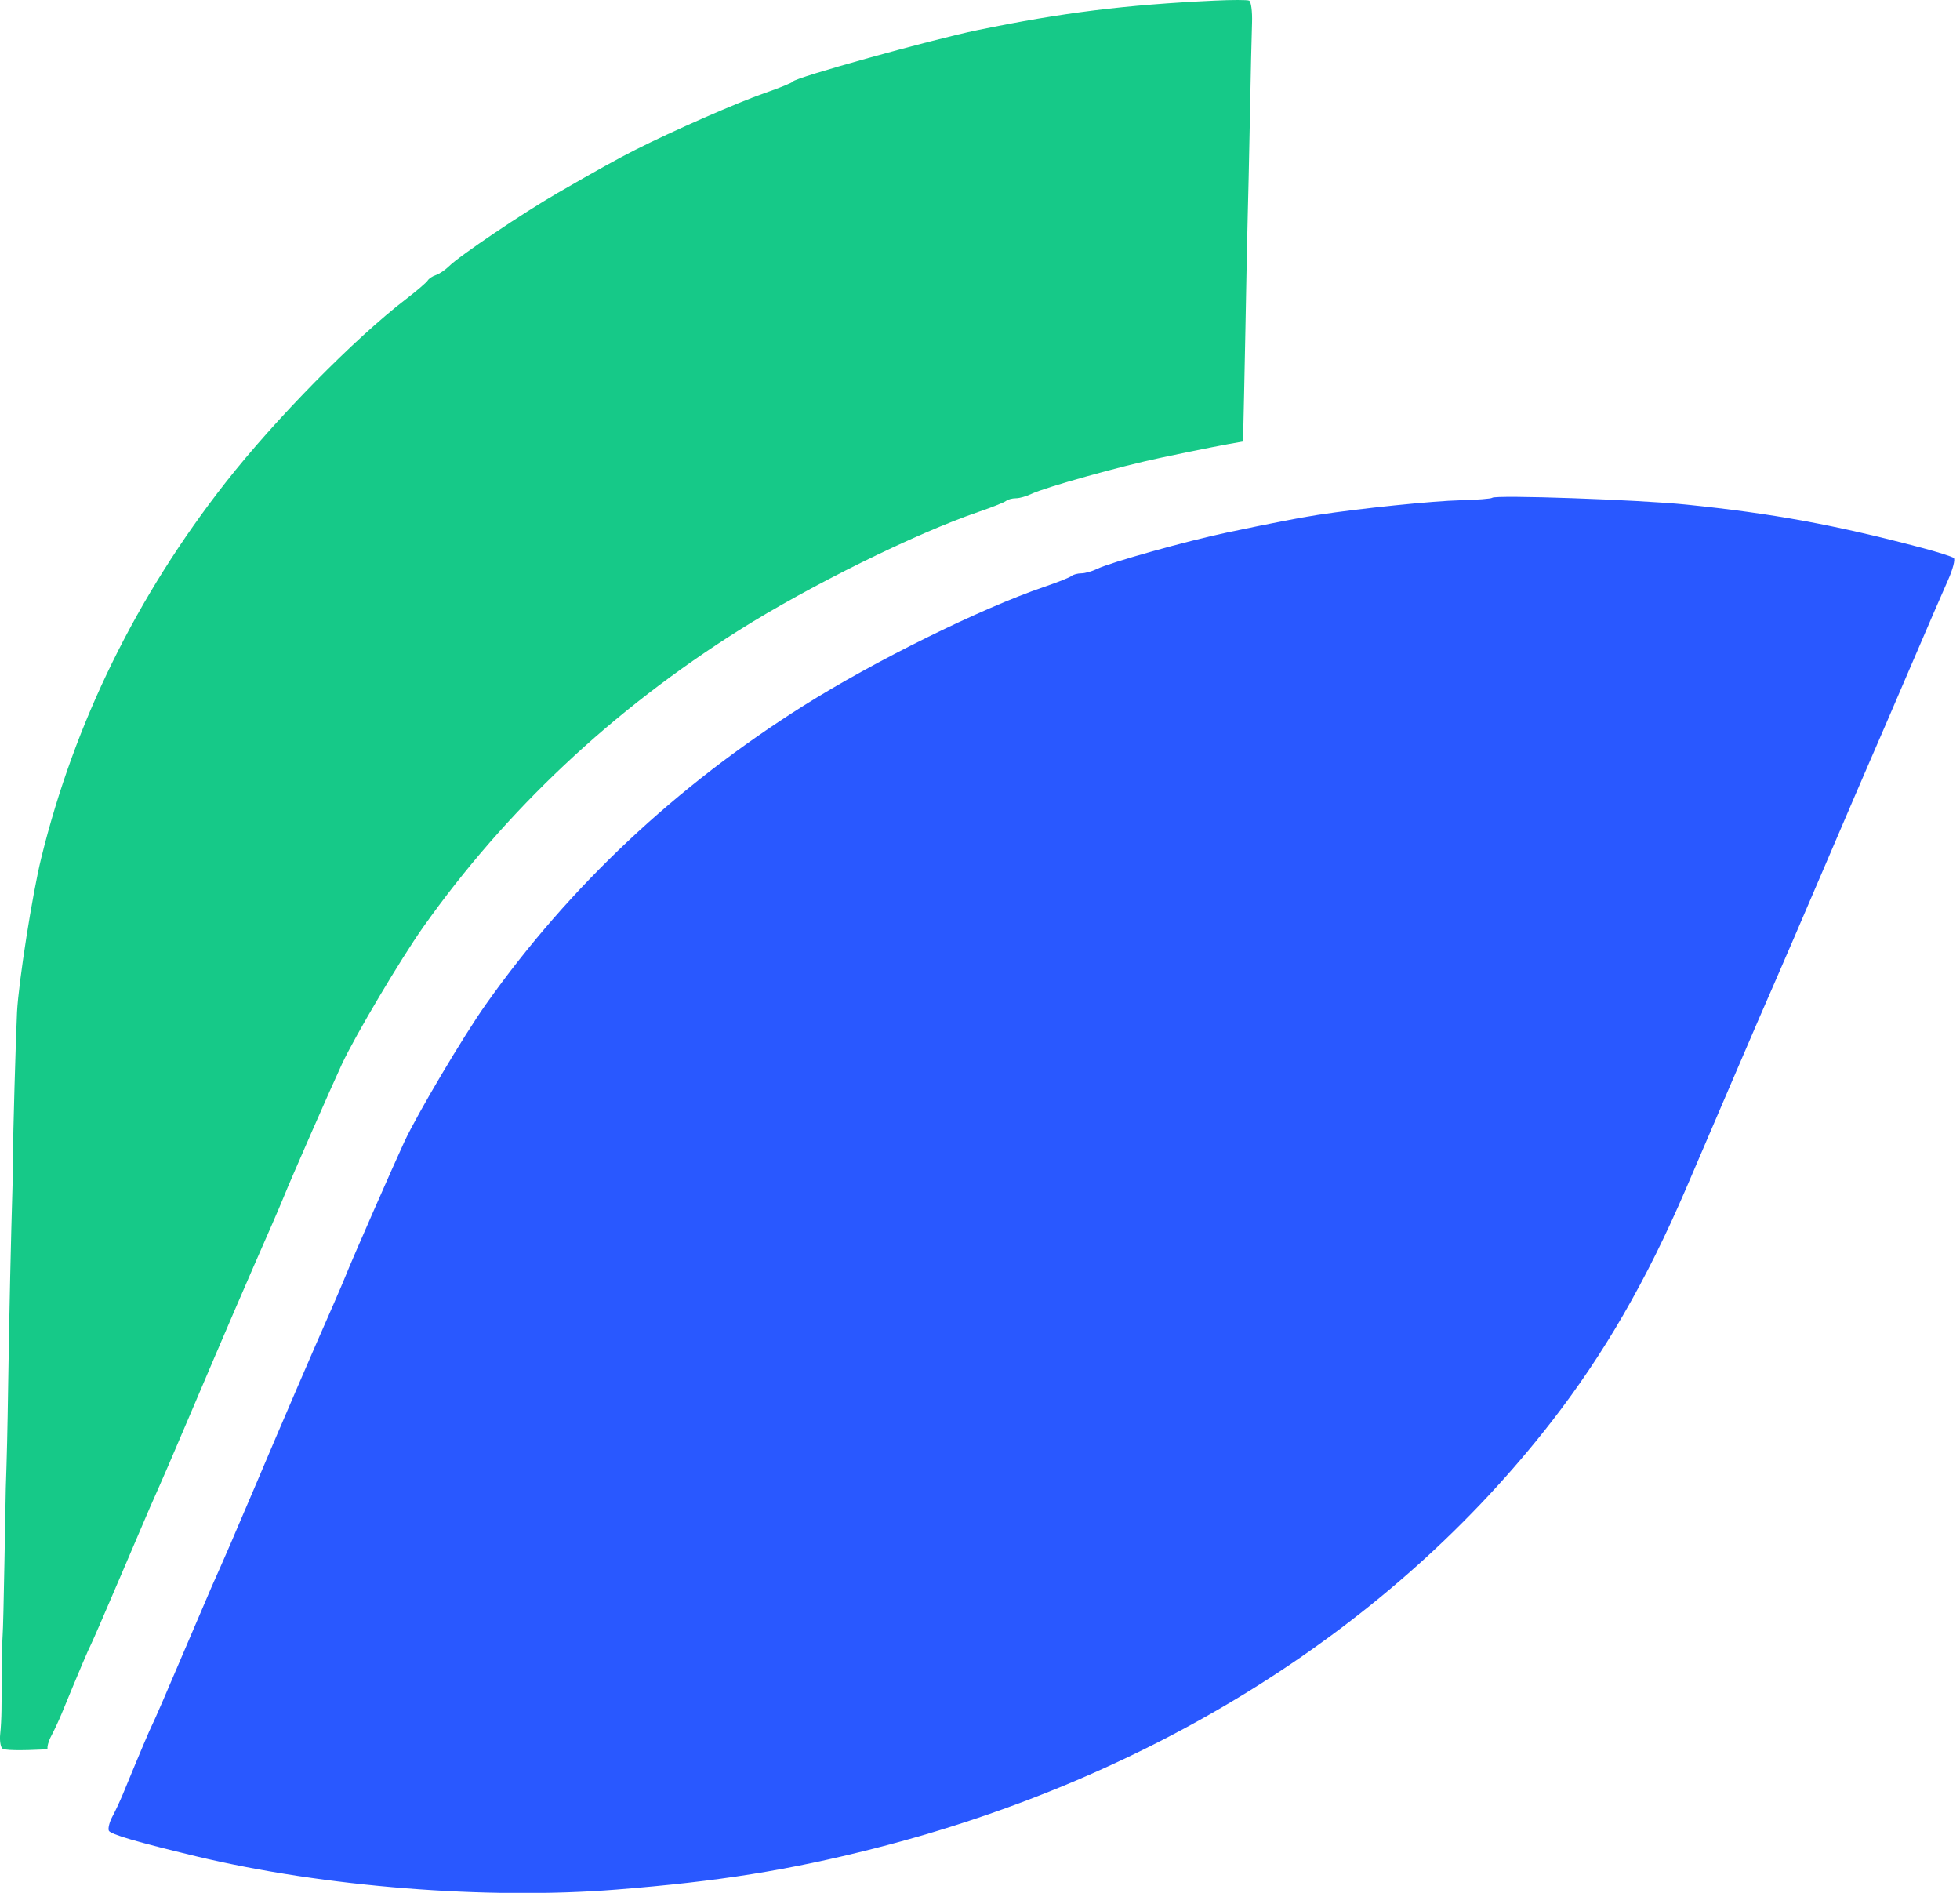
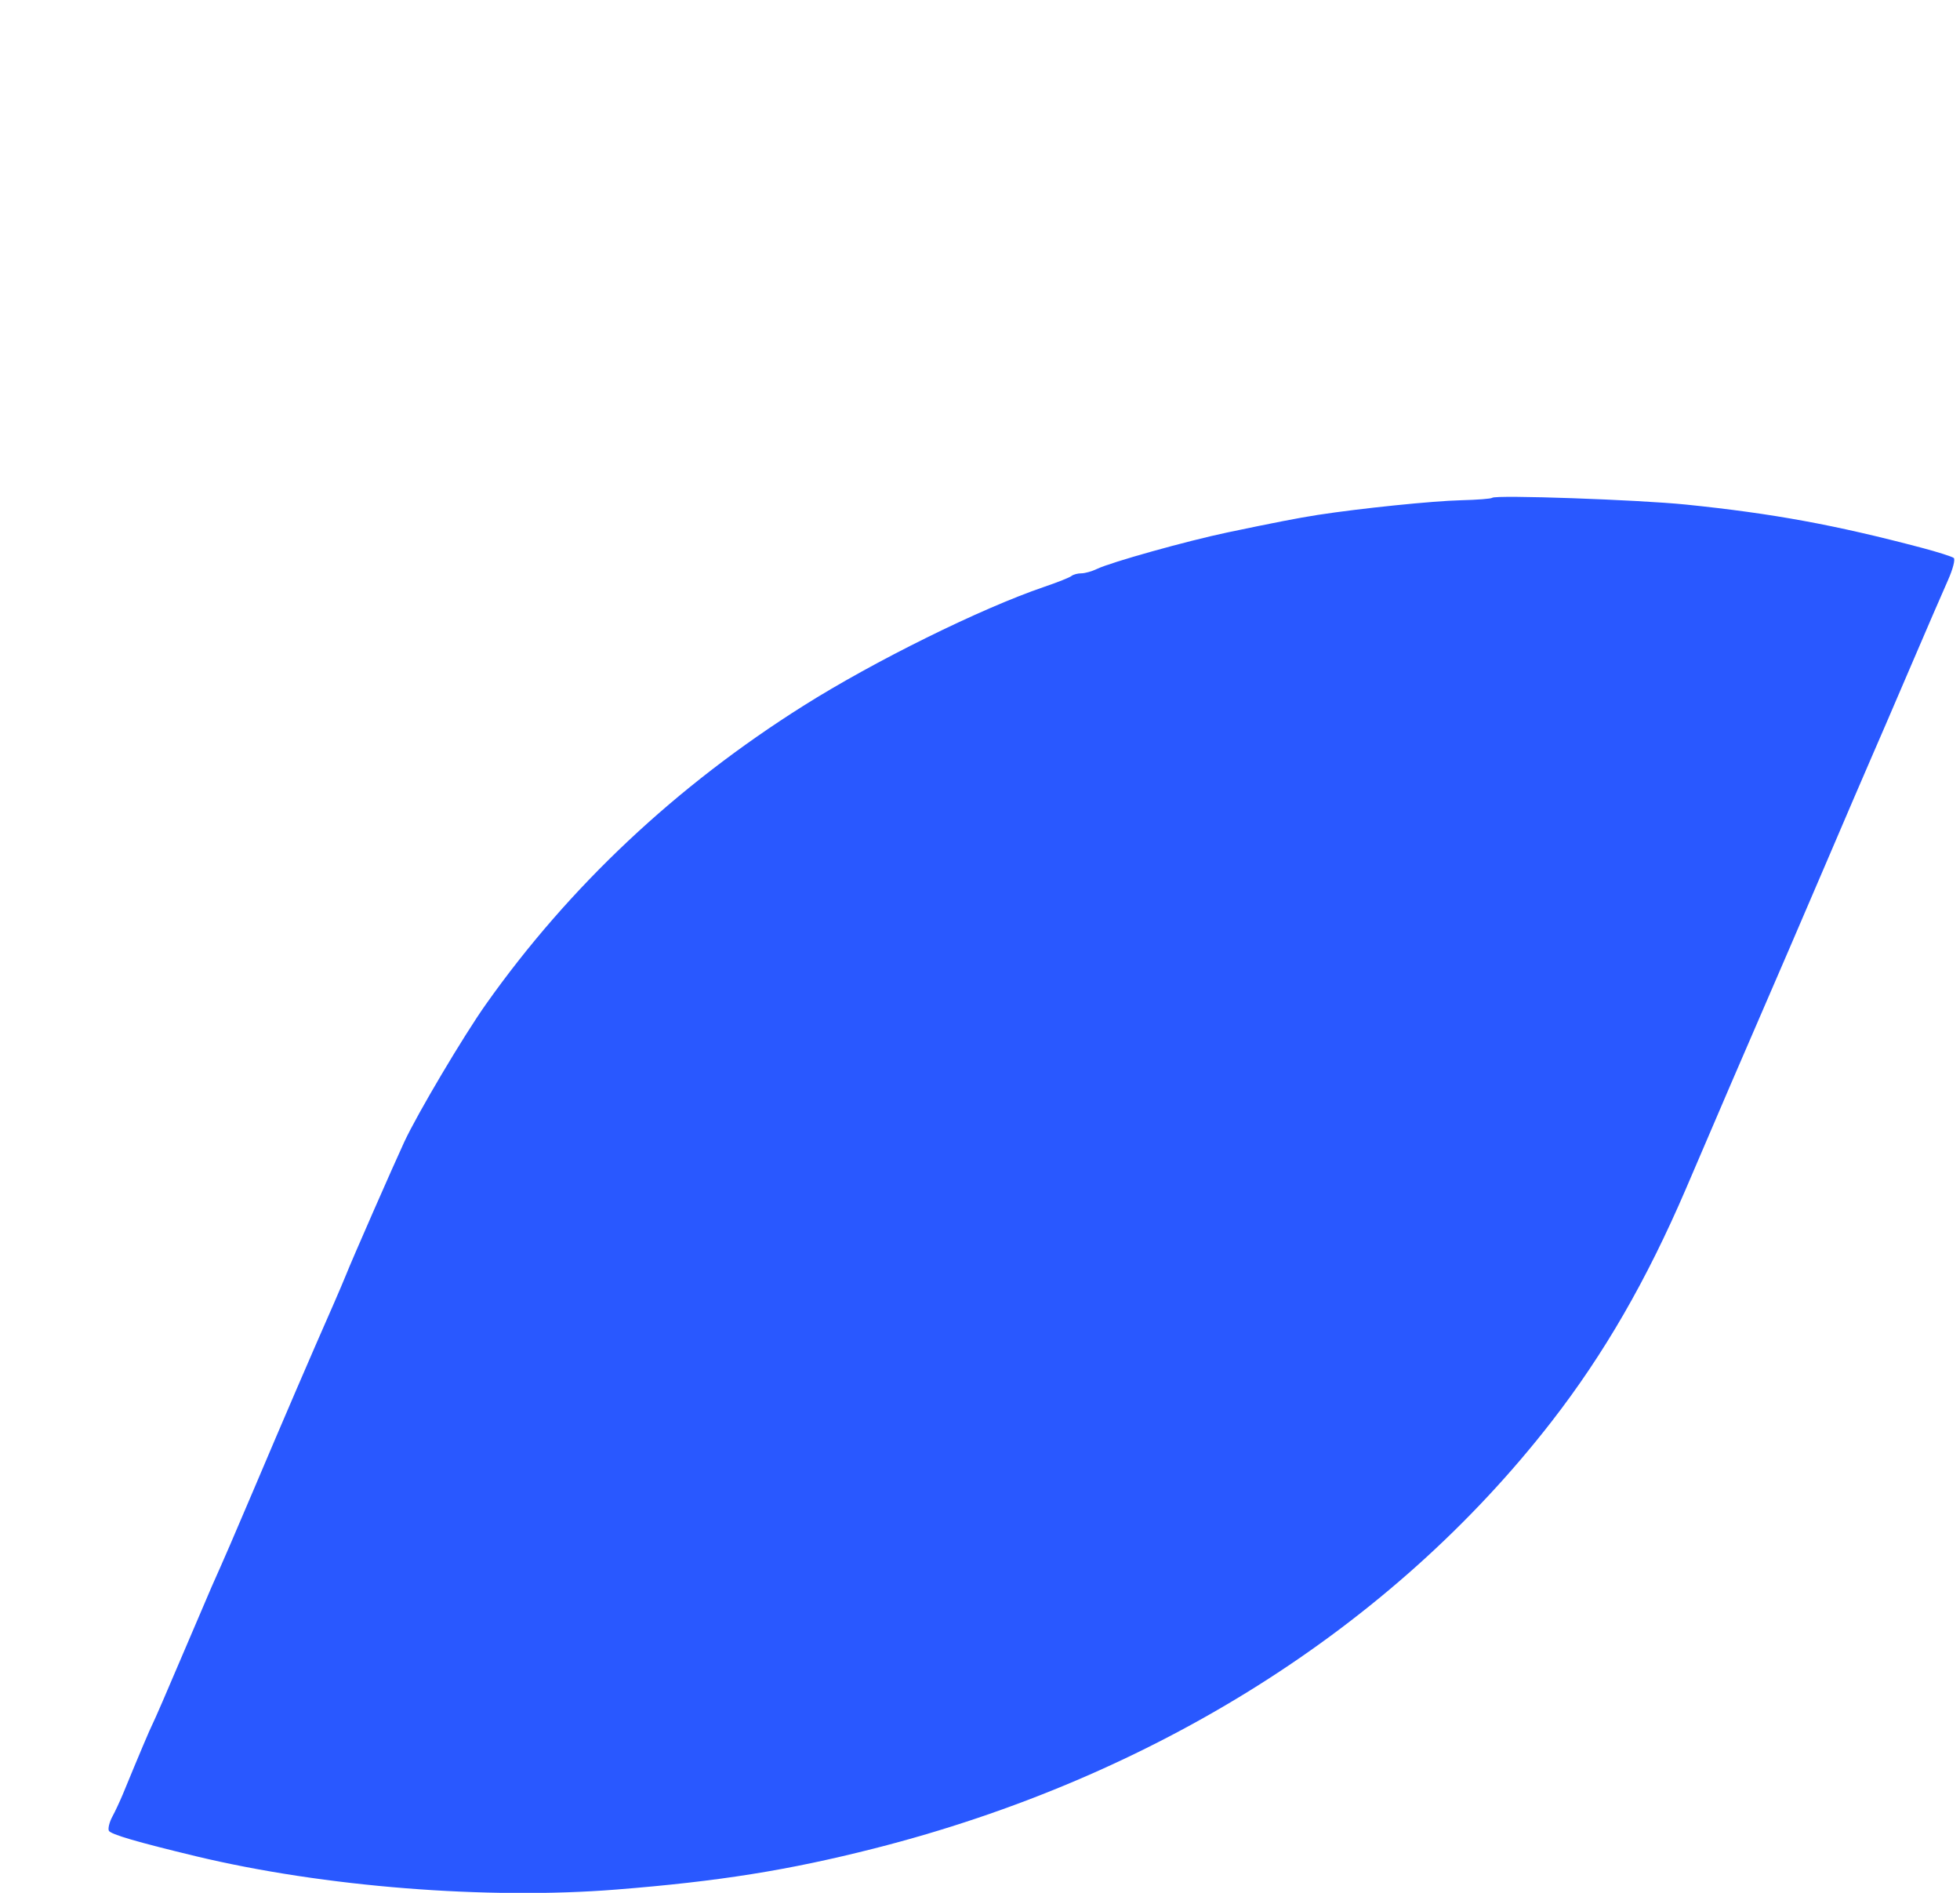
<svg xmlns="http://www.w3.org/2000/svg" width="29" height="28" viewBox="0 0 29 28" fill="none">
  <g id="logo">
-     <path id="Vector" d="M14.461 0.446C15.719 0.187 16.642 0.072 17.973 0.009C18.222 -0.003 18.451 -0.003 18.481 0.009C18.511 0.021 18.531 0.17 18.525 0.339C18.519 0.509 18.504 1.147 18.493 1.759C18.481 2.37 18.467 3.001 18.462 3.161C18.457 3.321 18.441 4.094 18.427 4.878C18.414 5.539 18.4 6.216 18.392 6.531C18.119 6.577 17.762 6.647 17.181 6.77C16.583 6.895 15.466 7.208 15.261 7.306C15.187 7.342 15.083 7.371 15.03 7.371C14.976 7.371 14.911 7.389 14.884 7.411C14.858 7.432 14.675 7.505 14.479 7.572C13.548 7.889 11.982 8.663 10.937 9.321C9.061 10.503 7.49 11.98 6.261 13.715C5.932 14.18 5.252 15.325 5.058 15.743C4.903 16.076 4.28 17.496 4.2 17.701C4.17 17.775 4.093 17.957 4.028 18.105C3.669 18.921 3.291 19.799 2.835 20.873C2.565 21.511 2.405 21.88 2.222 22.291C2.2 22.341 2.005 22.796 1.789 23.304C1.573 23.811 1.375 24.267 1.35 24.317C1.309 24.395 1.172 24.718 0.911 25.352C0.87 25.451 0.802 25.597 0.759 25.678C0.718 25.753 0.695 25.839 0.704 25.877C0.274 25.898 0.063 25.893 0.033 25.863C0.007 25.836 -0.007 25.741 0.003 25.652C0.013 25.564 0.021 25.404 0.022 25.298C0.026 24.621 0.031 24.275 0.039 24.188C0.045 24.134 0.056 23.644 0.066 23.099C0.075 22.555 0.084 22.066 0.086 22.012C0.101 21.569 0.111 21.172 0.121 20.488C0.139 19.335 0.16 18.392 0.186 17.514C0.19 17.354 0.194 17.158 0.193 17.079C0.19 16.862 0.234 15.333 0.252 14.971C0.276 14.518 0.478 13.231 0.61 12.693C1.104 10.684 2.021 8.818 3.337 7.139C4.07 6.203 5.251 5.003 6.008 4.424C6.167 4.302 6.311 4.178 6.328 4.15C6.345 4.122 6.4 4.085 6.45 4.069C6.5 4.053 6.587 3.994 6.644 3.938C6.799 3.784 7.733 3.154 8.248 2.856C8.825 2.523 9.149 2.343 9.403 2.215C9.957 1.935 10.922 1.512 11.311 1.378C11.533 1.301 11.722 1.224 11.73 1.207C11.757 1.149 13.771 0.589 14.461 0.446Z" fill="#16C988" />
-     <path id="Vector_2" d="M28.429 8.102C27.149 7.764 26.233 7.596 24.947 7.464C24.241 7.392 22.126 7.318 22.078 7.364C22.064 7.378 21.856 7.394 21.617 7.4C21.199 7.41 20.126 7.52 19.497 7.617C19.207 7.662 18.834 7.735 18.162 7.876C17.561 8.002 16.439 8.316 16.233 8.415C16.159 8.451 16.054 8.481 16 8.481C15.947 8.481 15.881 8.498 15.854 8.52C15.828 8.542 15.645 8.615 15.447 8.682C14.512 9.001 12.938 9.778 11.888 10.44C10.004 11.627 8.425 13.111 7.191 14.854C6.86 15.321 6.177 16.472 5.982 16.891C5.826 17.227 5.2 18.653 5.12 18.858C5.09 18.933 5.012 19.116 4.947 19.265C4.586 20.085 4.207 20.966 3.749 22.046C3.477 22.687 3.317 23.058 3.132 23.471C3.11 23.52 2.914 23.978 2.697 24.488C2.481 24.998 2.282 25.456 2.256 25.505C2.216 25.584 2.078 25.909 1.816 26.545C1.774 26.645 1.706 26.792 1.662 26.873C1.619 26.953 1.596 27.047 1.61 27.08C1.633 27.134 2.029 27.249 2.901 27.459C4.793 27.913 7.211 28.104 9.123 27.951C10.635 27.831 11.666 27.666 12.938 27.343C17.072 26.292 20.592 24.074 22.957 21.029C23.734 20.028 24.361 18.943 24.942 17.592C25.027 17.393 25.328 16.691 25.611 16.032C25.893 15.373 26.192 14.681 26.275 14.495C26.357 14.308 26.682 13.555 26.995 12.822C27.309 12.088 27.619 11.366 27.685 11.216C27.751 11.067 28.005 10.477 28.25 9.905C28.495 9.333 28.753 8.736 28.824 8.578C28.894 8.42 28.932 8.275 28.908 8.254C28.884 8.234 28.669 8.165 28.429 8.102Z" fill="#2958FF" />
+     <path id="Vector_2" d="M28.429 8.102C27.149 7.764 26.233 7.596 24.947 7.464C24.241 7.392 22.126 7.318 22.078 7.364C22.064 7.378 21.856 7.394 21.617 7.4C21.199 7.41 20.126 7.52 19.497 7.617C19.207 7.662 18.834 7.735 18.162 7.876C17.561 8.002 16.439 8.316 16.233 8.415C16.159 8.451 16.054 8.481 16 8.481C15.947 8.481 15.881 8.498 15.854 8.52C15.828 8.542 15.645 8.615 15.447 8.682C14.512 9.001 12.938 9.778 11.888 10.44C10.004 11.627 8.425 13.111 7.191 14.854C6.86 15.321 6.177 16.472 5.982 16.891C5.826 17.227 5.2 18.653 5.12 18.858C5.09 18.933 5.012 19.116 4.947 19.265C4.586 20.085 4.207 20.966 3.749 22.046C3.477 22.687 3.317 23.058 3.132 23.471C3.11 23.52 2.914 23.978 2.697 24.488C2.481 24.998 2.282 25.456 2.256 25.505C2.216 25.584 2.078 25.909 1.816 26.545C1.774 26.645 1.706 26.792 1.662 26.873C1.619 26.953 1.596 27.047 1.61 27.08C1.633 27.134 2.029 27.249 2.901 27.459C4.793 27.913 7.211 28.104 9.123 27.951C10.635 27.831 11.666 27.666 12.938 27.343C17.072 26.292 20.592 24.074 22.957 21.029C23.734 20.028 24.361 18.943 24.942 17.592C25.027 17.393 25.328 16.691 25.611 16.032C26.357 14.308 26.682 13.555 26.995 12.822C27.309 12.088 27.619 11.366 27.685 11.216C27.751 11.067 28.005 10.477 28.25 9.905C28.495 9.333 28.753 8.736 28.824 8.578C28.894 8.42 28.932 8.275 28.908 8.254C28.884 8.234 28.669 8.165 28.429 8.102Z" fill="#2958FF" />
  </g>
</svg>